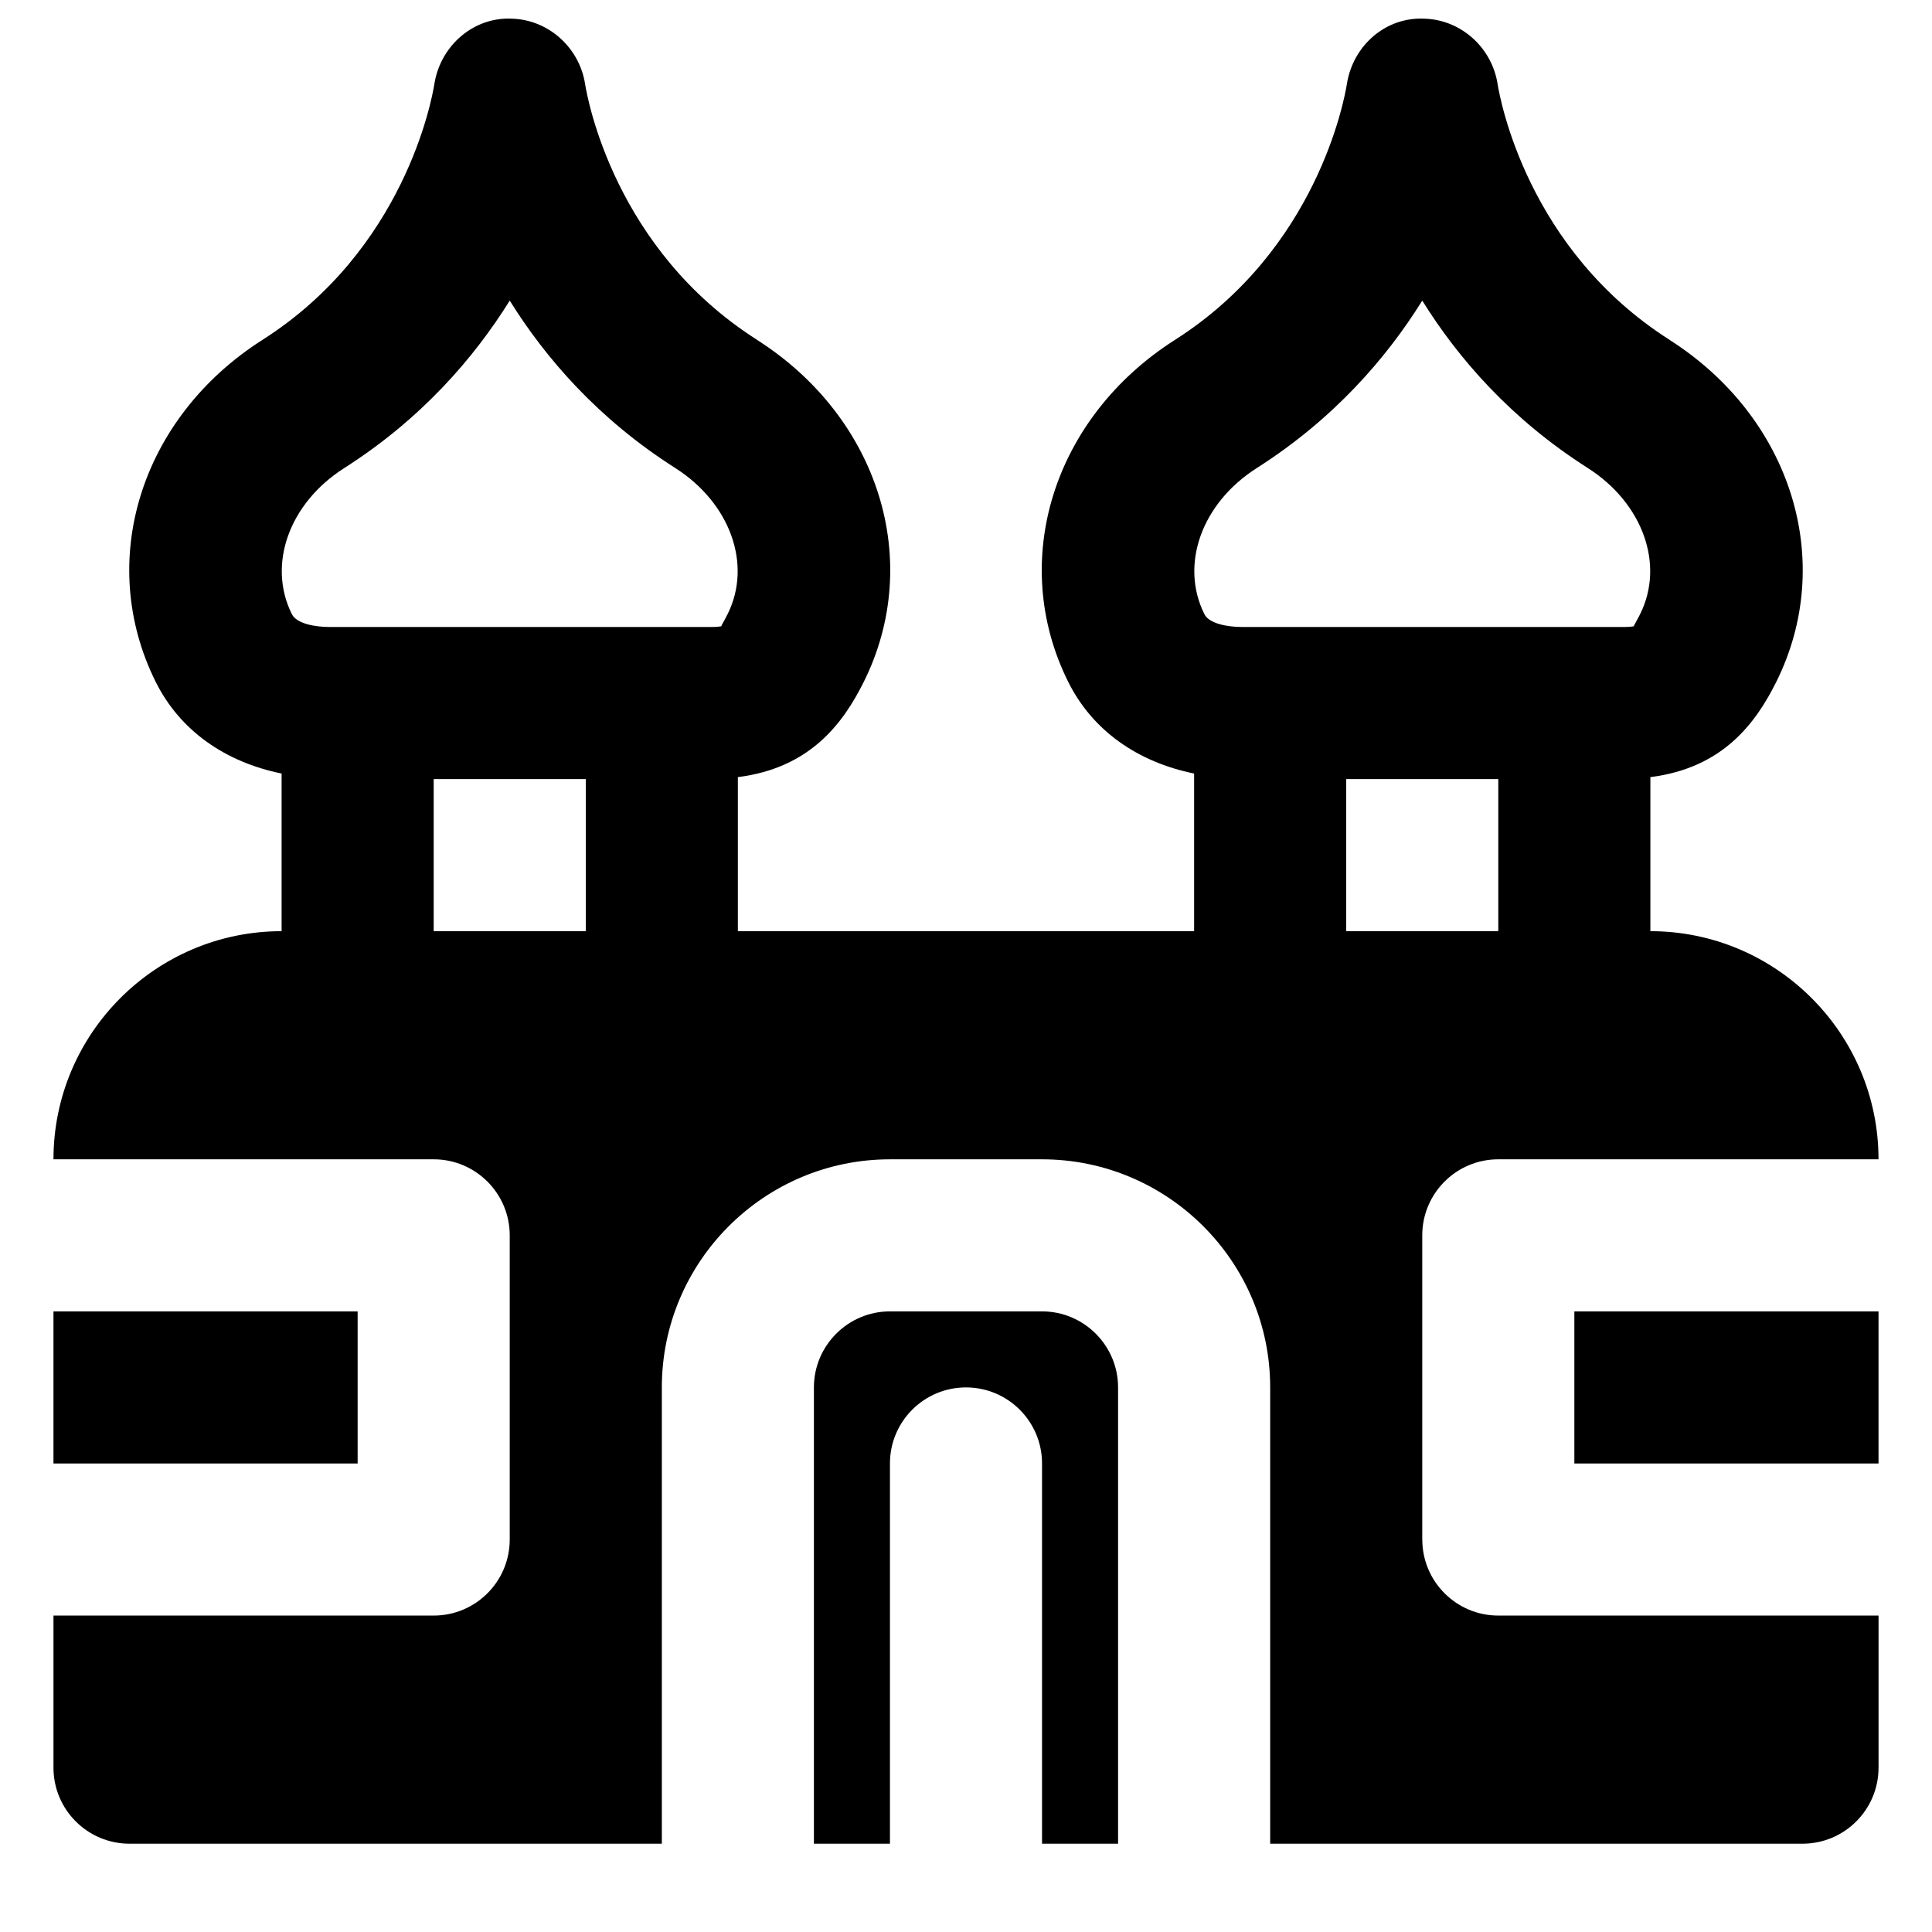
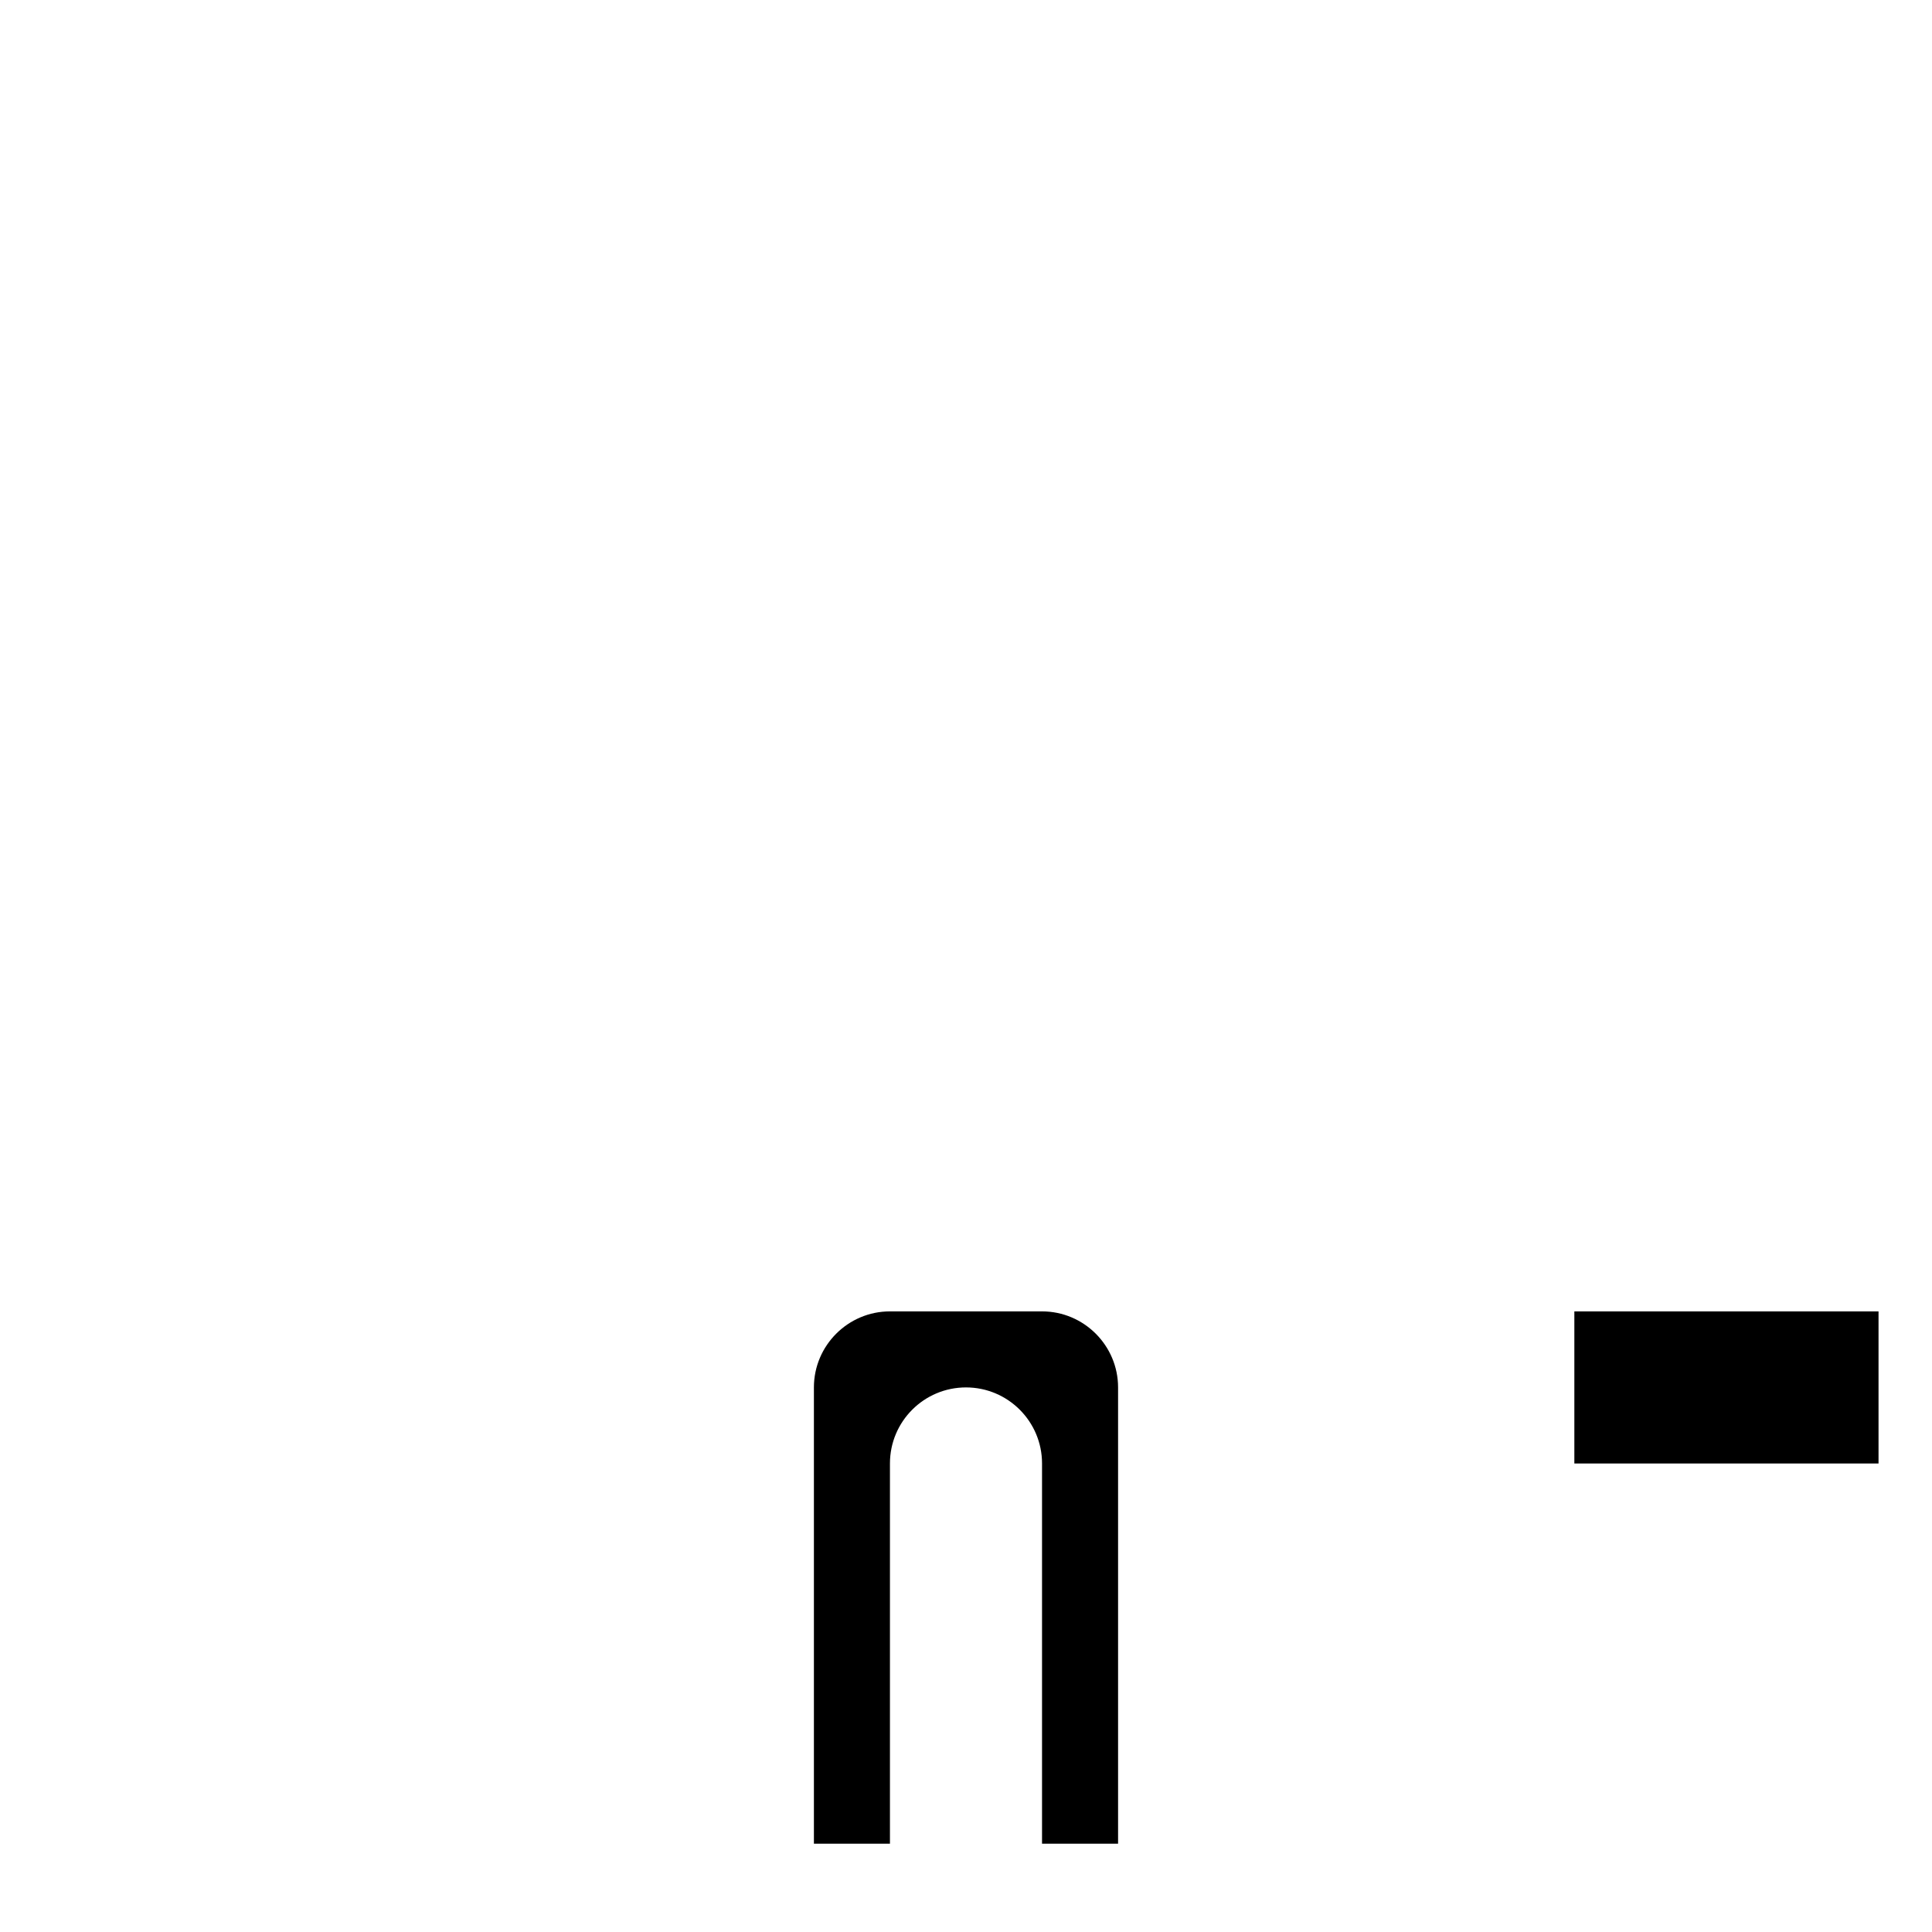
<svg xmlns="http://www.w3.org/2000/svg" width="800px" height="800px" version="1.1" viewBox="144 144 512 512">
  <defs>
    <clipPath id="a">
      <path d="m158 148.09h484v484.91h-484z" />
    </clipPath>
  </defs>
-   <path d="m158.17 531.84h80.609v-40.305h-80.609z" fill-rule="evenodd" />
  <path d="m561.22 531.84h80.609v-40.305h-80.609z" fill-rule="evenodd" />
  <g clip-path="url(#a)">
-     <path d="m500.76 390.77h40.305v-40.305h-40.305zm-23.699-122.73c20.332-12.957 34.297-29.039 43.852-44.375 9.551 15.336 23.516 31.418 43.852 44.355 14.609 9.312 20.434 25.594 13.883 38.734-1.008 1.996-1.652 2.981-1.672 3.223-0.441 0.082-1.309 0.184-2.742 0.184h-100.98c-4.031 0-8.809-0.887-10.078-3.406-6.551-13.141-0.727-29.422 13.887-38.715zm-218.13 122.73h40.305v-40.305h-40.305zm-23.699-122.73c20.332-12.957 34.297-29.039 43.852-44.375 9.551 15.336 23.516 31.418 43.852 44.355 14.609 9.312 20.434 25.594 13.883 38.734-1.008 1.996-1.652 2.981-1.672 3.223-0.445 0.082-1.309 0.184-2.742 0.184h-100.98c-4.031 0-8.809-0.887-10.078-3.406-6.551-13.141-0.727-29.422 13.887-38.715zm285.68 283.95v-80.609c0-11.125 9.027-20.152 20.152-20.152h100.76c0-33.332-27.125-60.457-60.457-60.457v-40.828c19.305-2.418 27.969-14.449 33.332-25.172 15.961-31.98 4.07-70.129-28.297-90.727v-0.02c-37.523-23.879-44.836-63.441-45.543-67.875-1.512-9.43-9.492-16.766-19.043-17.188-10.539-0.664-19.227 7.094-20.859 17.188-0.703 4.434-8.02 43.996-45.543 67.895-32.363 20.598-44.254 58.746-28.293 90.727 6.426 12.836 18.316 21.16 33.332 24.223v41.777h-120.91v-40.828c19.305-2.418 27.969-14.449 33.332-25.172 15.961-31.98 4.07-70.129-28.297-90.727v-0.02c-37.523-23.879-44.836-63.441-45.543-67.875-1.512-9.43-9.492-16.766-19.043-17.188-10.398-0.664-19.227 7.094-20.859 17.188-0.703 4.434-8.02 43.996-45.543 67.895-32.367 20.598-44.254 58.746-28.293 90.727 6.426 12.836 18.316 21.16 33.332 24.223v41.777c-33.332 0-60.457 27.125-60.457 60.457h100.76c11.121 0 20.152 9.027 20.152 20.152v80.609c0 11.125-9.031 20.152-20.152 20.152h-100.76v40.305c0 11.125 9.027 20.152 20.152 20.152h141.07v-120.91c0-33.332 27.125-60.457 60.457-60.457h40.305c33.332 0 60.457 27.125 60.457 60.457v120.91h141.07c11.121 0 20.152-9.027 20.152-20.152v-40.305h-100.76c-11.125 0-20.152-9.027-20.152-20.152z" fill-rule="evenodd" />
-   </g>
+     </g>
  <path d="m420.15 491.53h-40.305c-11.105 0-20.152 9.047-20.152 20.152v120.91h20.152v-100.76c0-11.125 9.027-20.152 20.152-20.152 11.121 0 20.152 9.027 20.152 20.152v100.76h20.152v-120.91c0-11.105-9.051-20.152-20.152-20.152" fill-rule="evenodd" />
</svg>